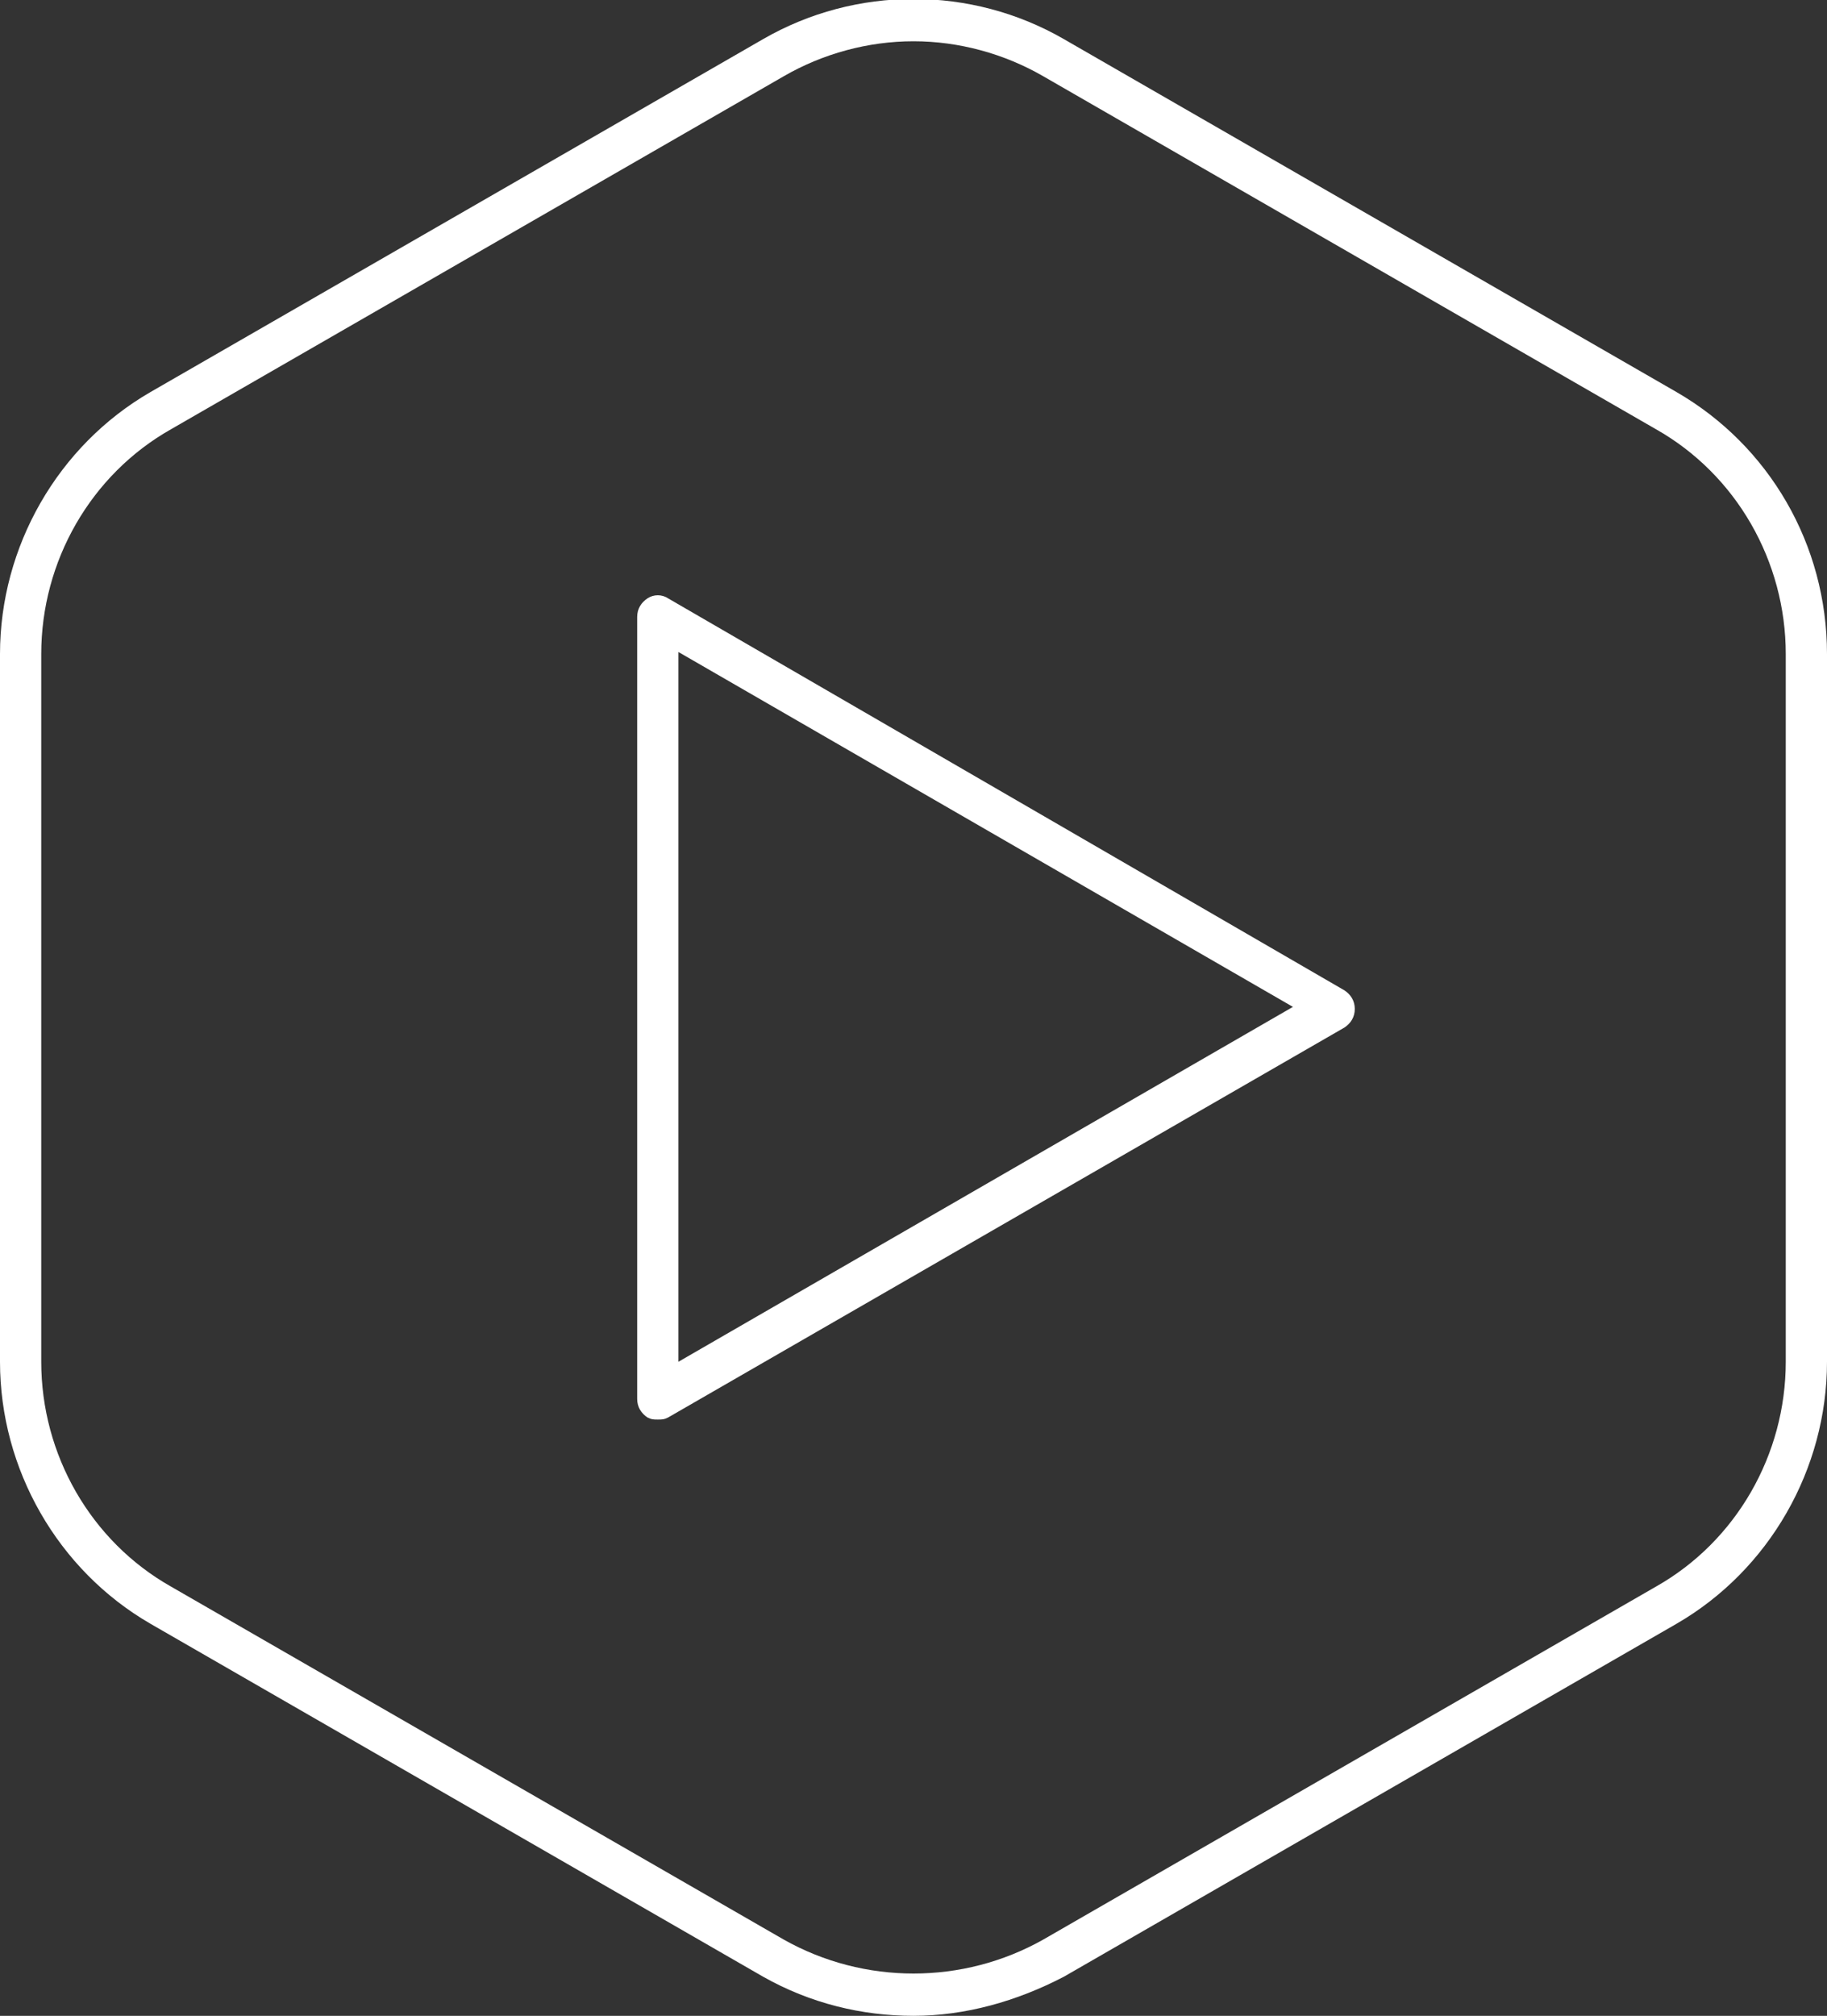
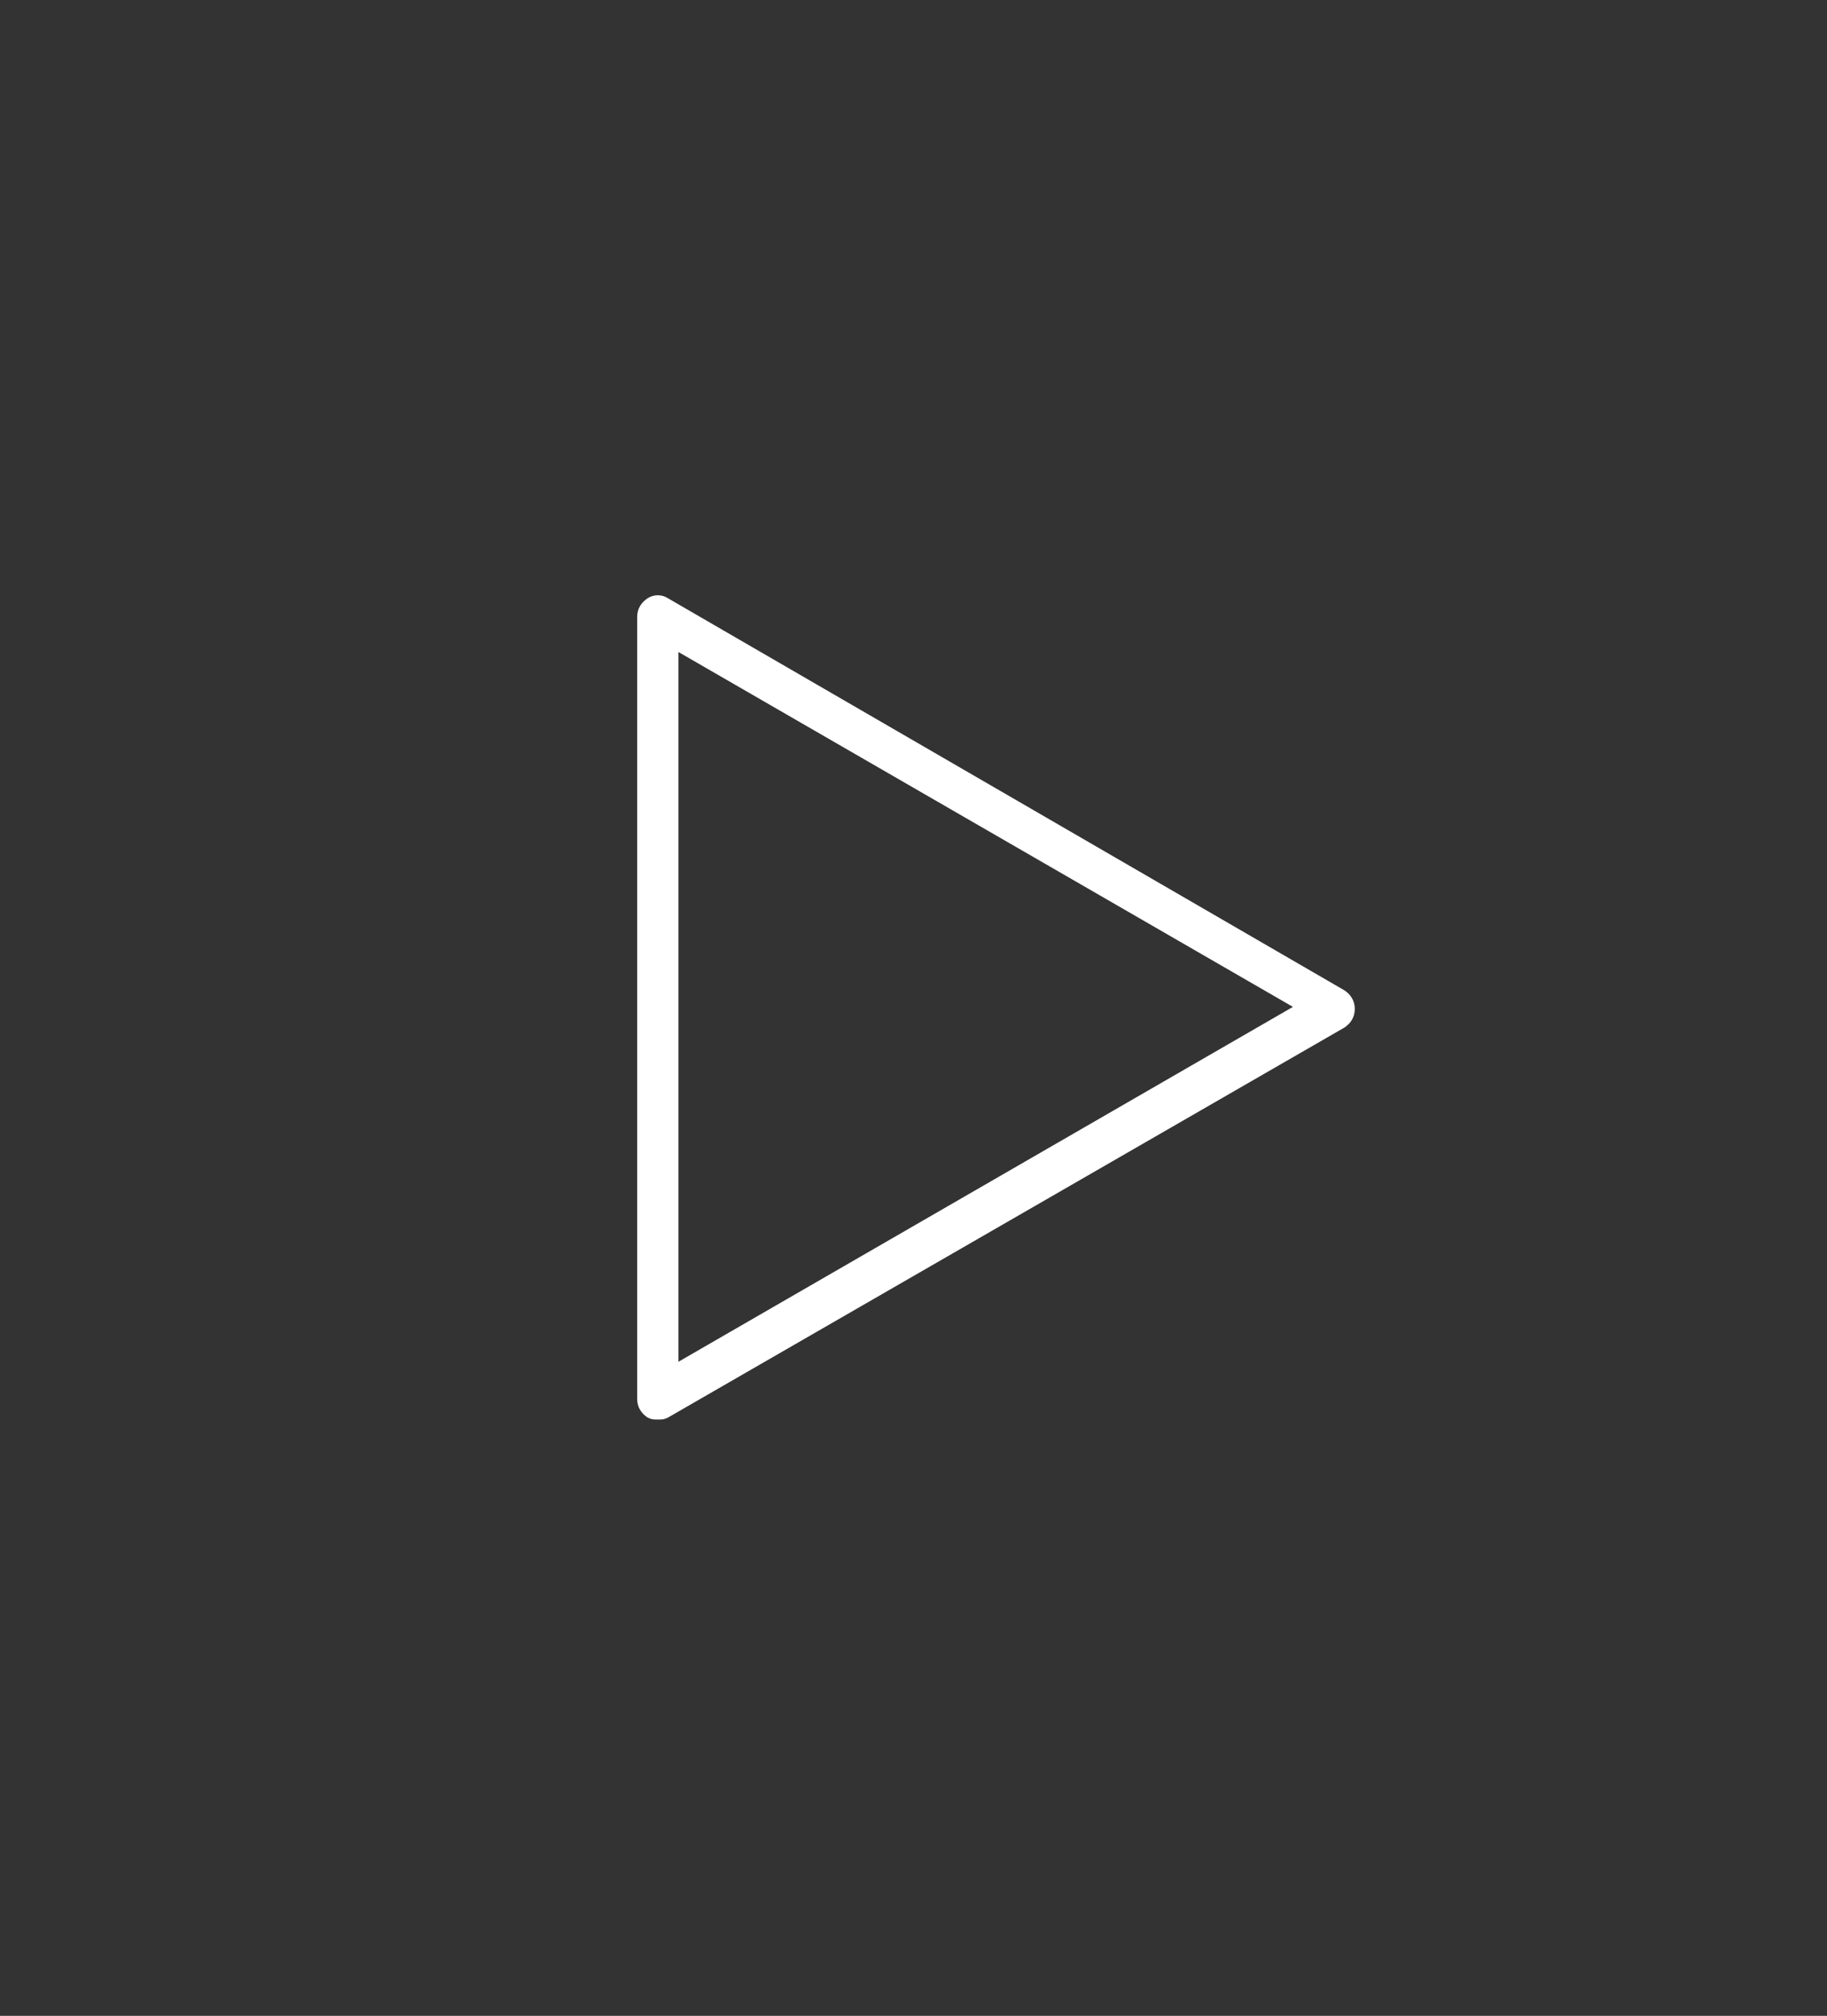
<svg xmlns="http://www.w3.org/2000/svg" version="1.1" id="Ebene_1" x="0px" y="0px" viewBox="0 0 88.6 97.7" style="enable-background:new 0 0 88.6 97.7;" xml:space="preserve">
  <rect x="0" y="0" width="88.6" height="97.7" fill="#333333" stroke="none" />
  <style type="text/css">
	.st0{fill:#FFFFFF;}
</style>
  <g>
-     <path class="st0" d="M44.3,97.7c-2.5,0-5-0.6-7.3-1.9L7.3,78.7C2.8,76.1,0,71.2,0,66V31.7C0,26.5,2.8,21.6,7.3,19L37,1.9   c4.5-2.6,10.1-2.6,14.6,0l0,0L81.3,19c4.5,2.6,7.3,7.4,7.3,12.7V66c0,5.2-2.8,10.1-7.3,12.7L51.6,95.8C49.3,97,46.8,97.7,44.3,97.7   z M44.3,2c-2.2,0-4.4,0.6-6.3,1.7L8.3,20.8C4.4,23,2,27.2,2,31.7V66c0,4.5,2.4,8.7,6.3,10.9L38,94c3.9,2.2,8.7,2.2,12.6,0   l29.7-17.1c3.9-2.2,6.3-6.4,6.3-10.9V31.7c0-4.5-2.4-8.7-6.3-10.9L50.6,3.7C48.7,2.6,46.5,2,44.3,2z" />
-   </g>
+     </g>
  <g>
    <path class="st0" d="M31.9,68.8c-0.2,0-0.3,0-0.5-0.1c-0.3-0.2-0.5-0.5-0.5-0.9V29.9c0-0.4,0.2-0.7,0.5-0.9c0.3-0.2,0.7-0.2,1,0   l32.8,19c0.3,0.2,0.5,0.5,0.5,0.9s-0.2,0.7-0.5,0.9L32.4,68.7C32.2,68.8,32.1,68.8,31.9,68.8z M32.9,31.6V66l29.8-17.2L32.9,31.6z" />
  </g>
</svg>